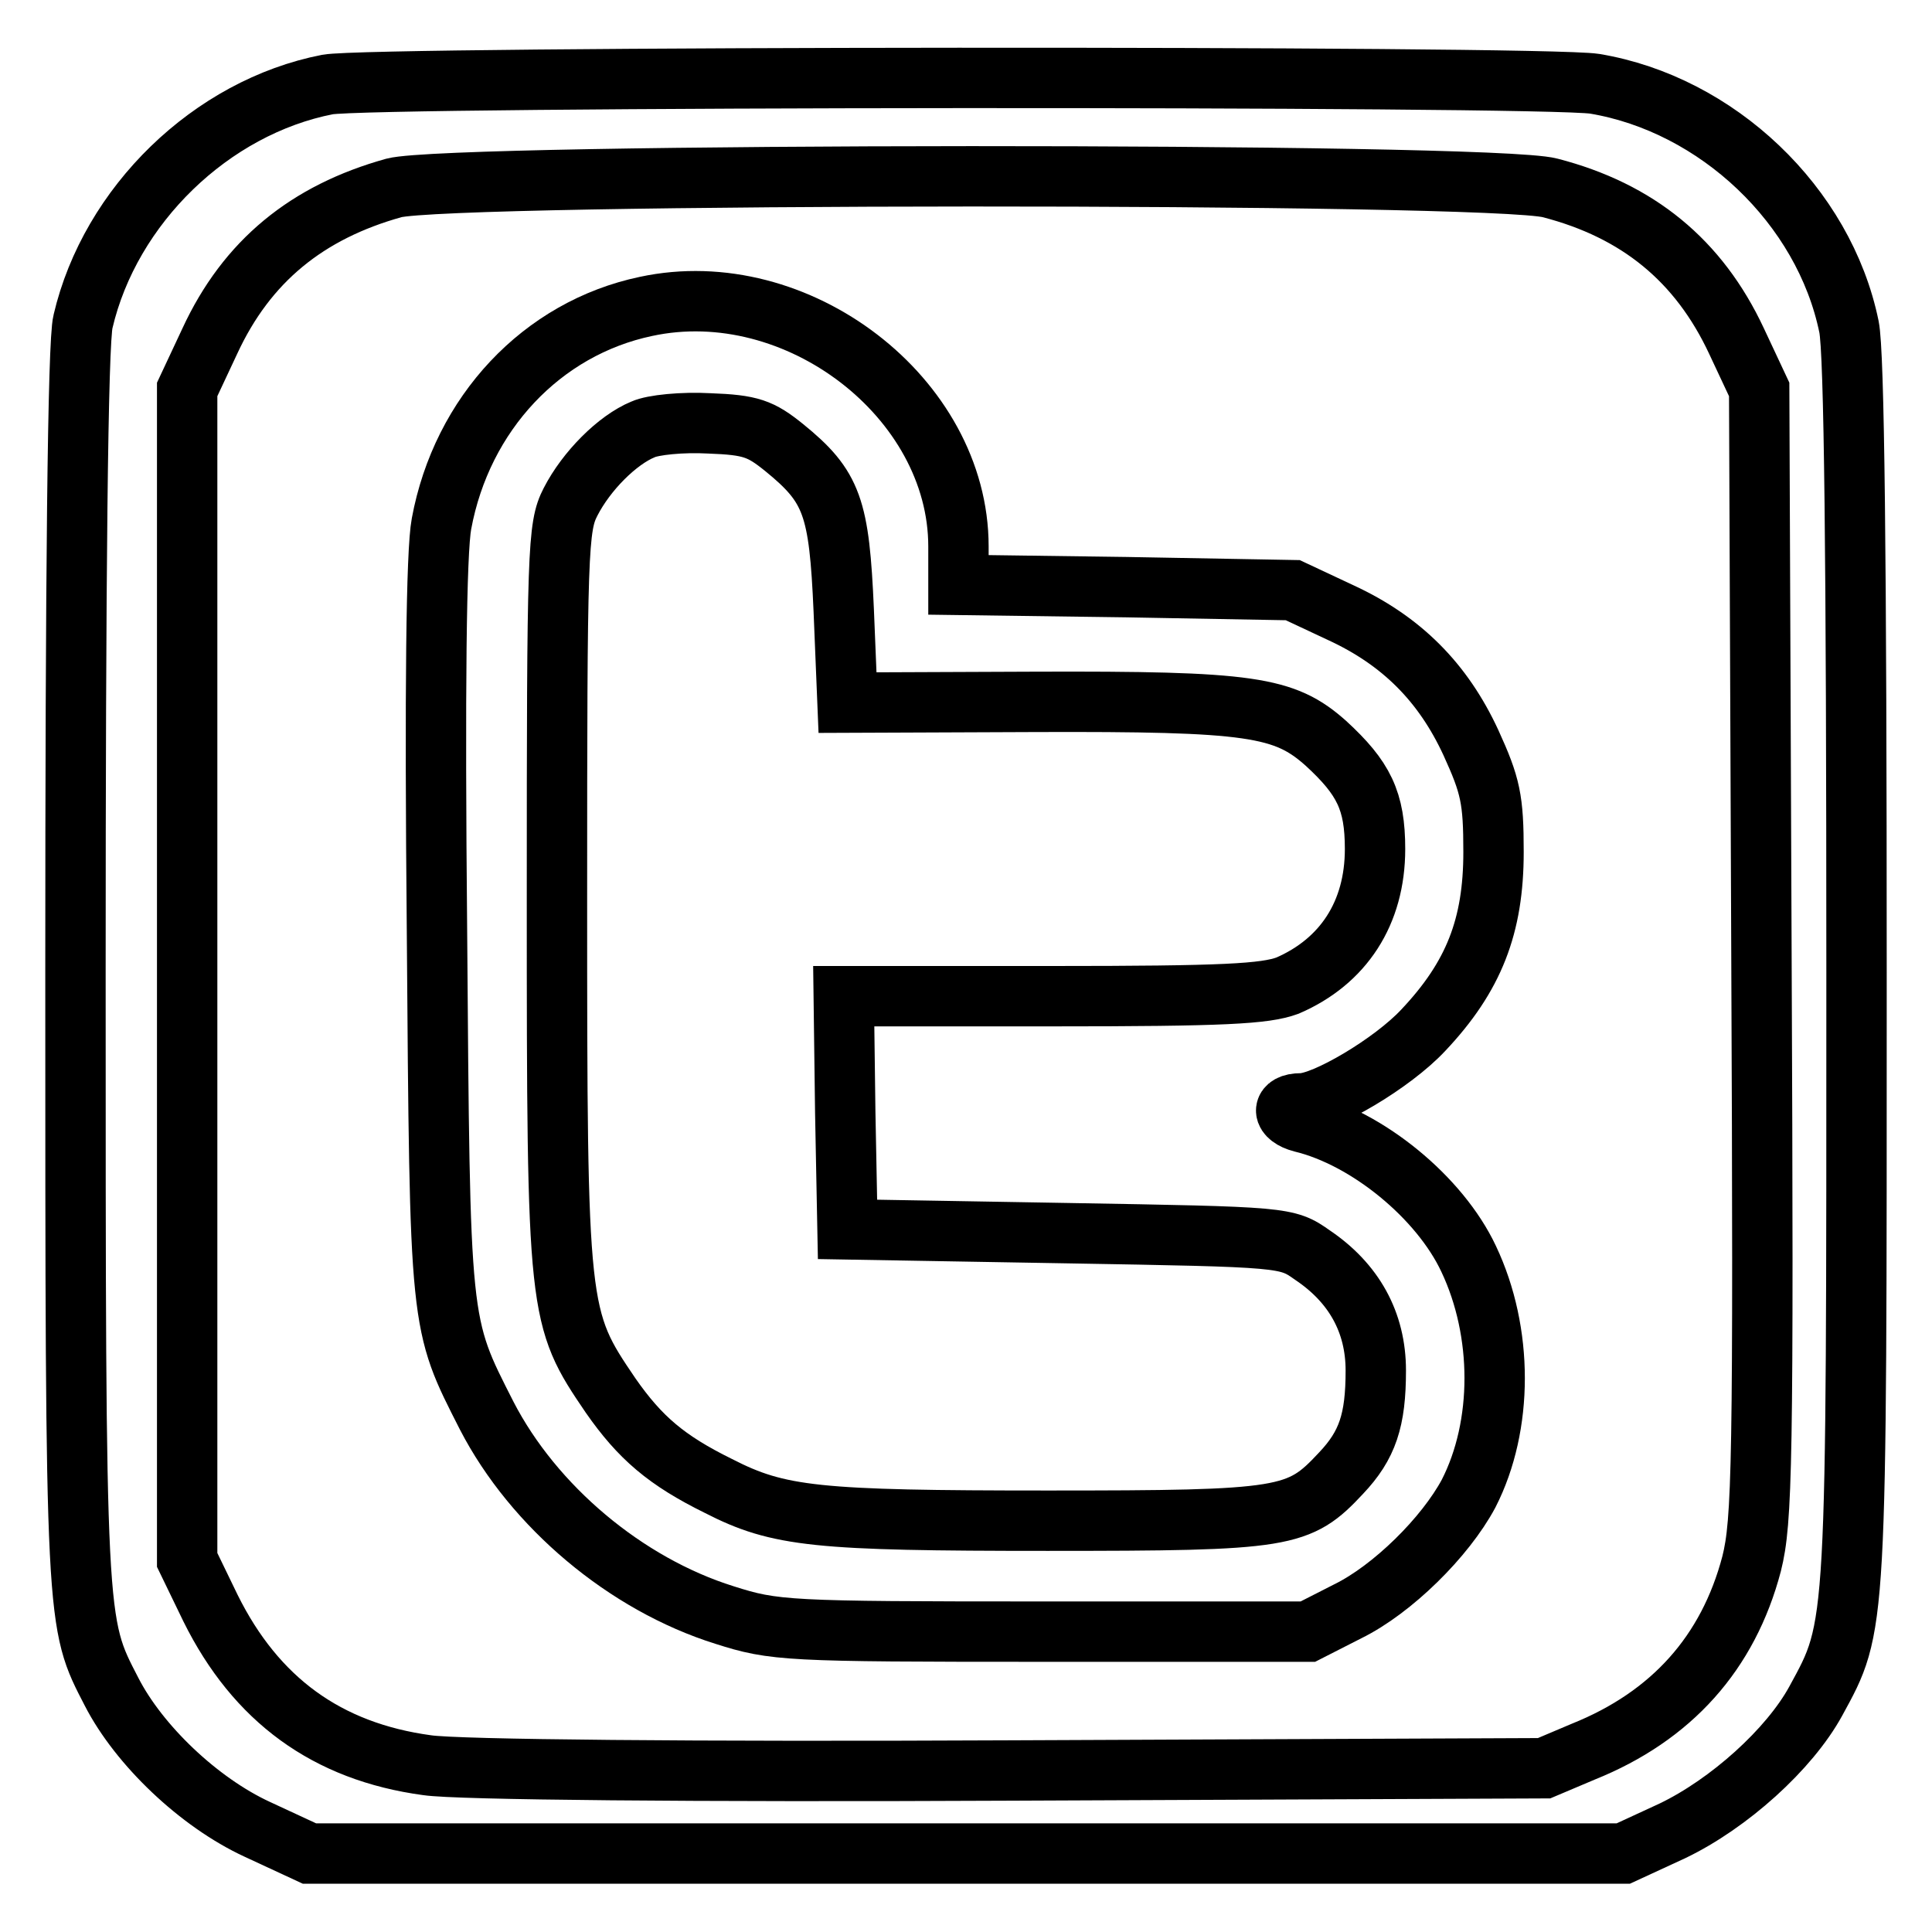
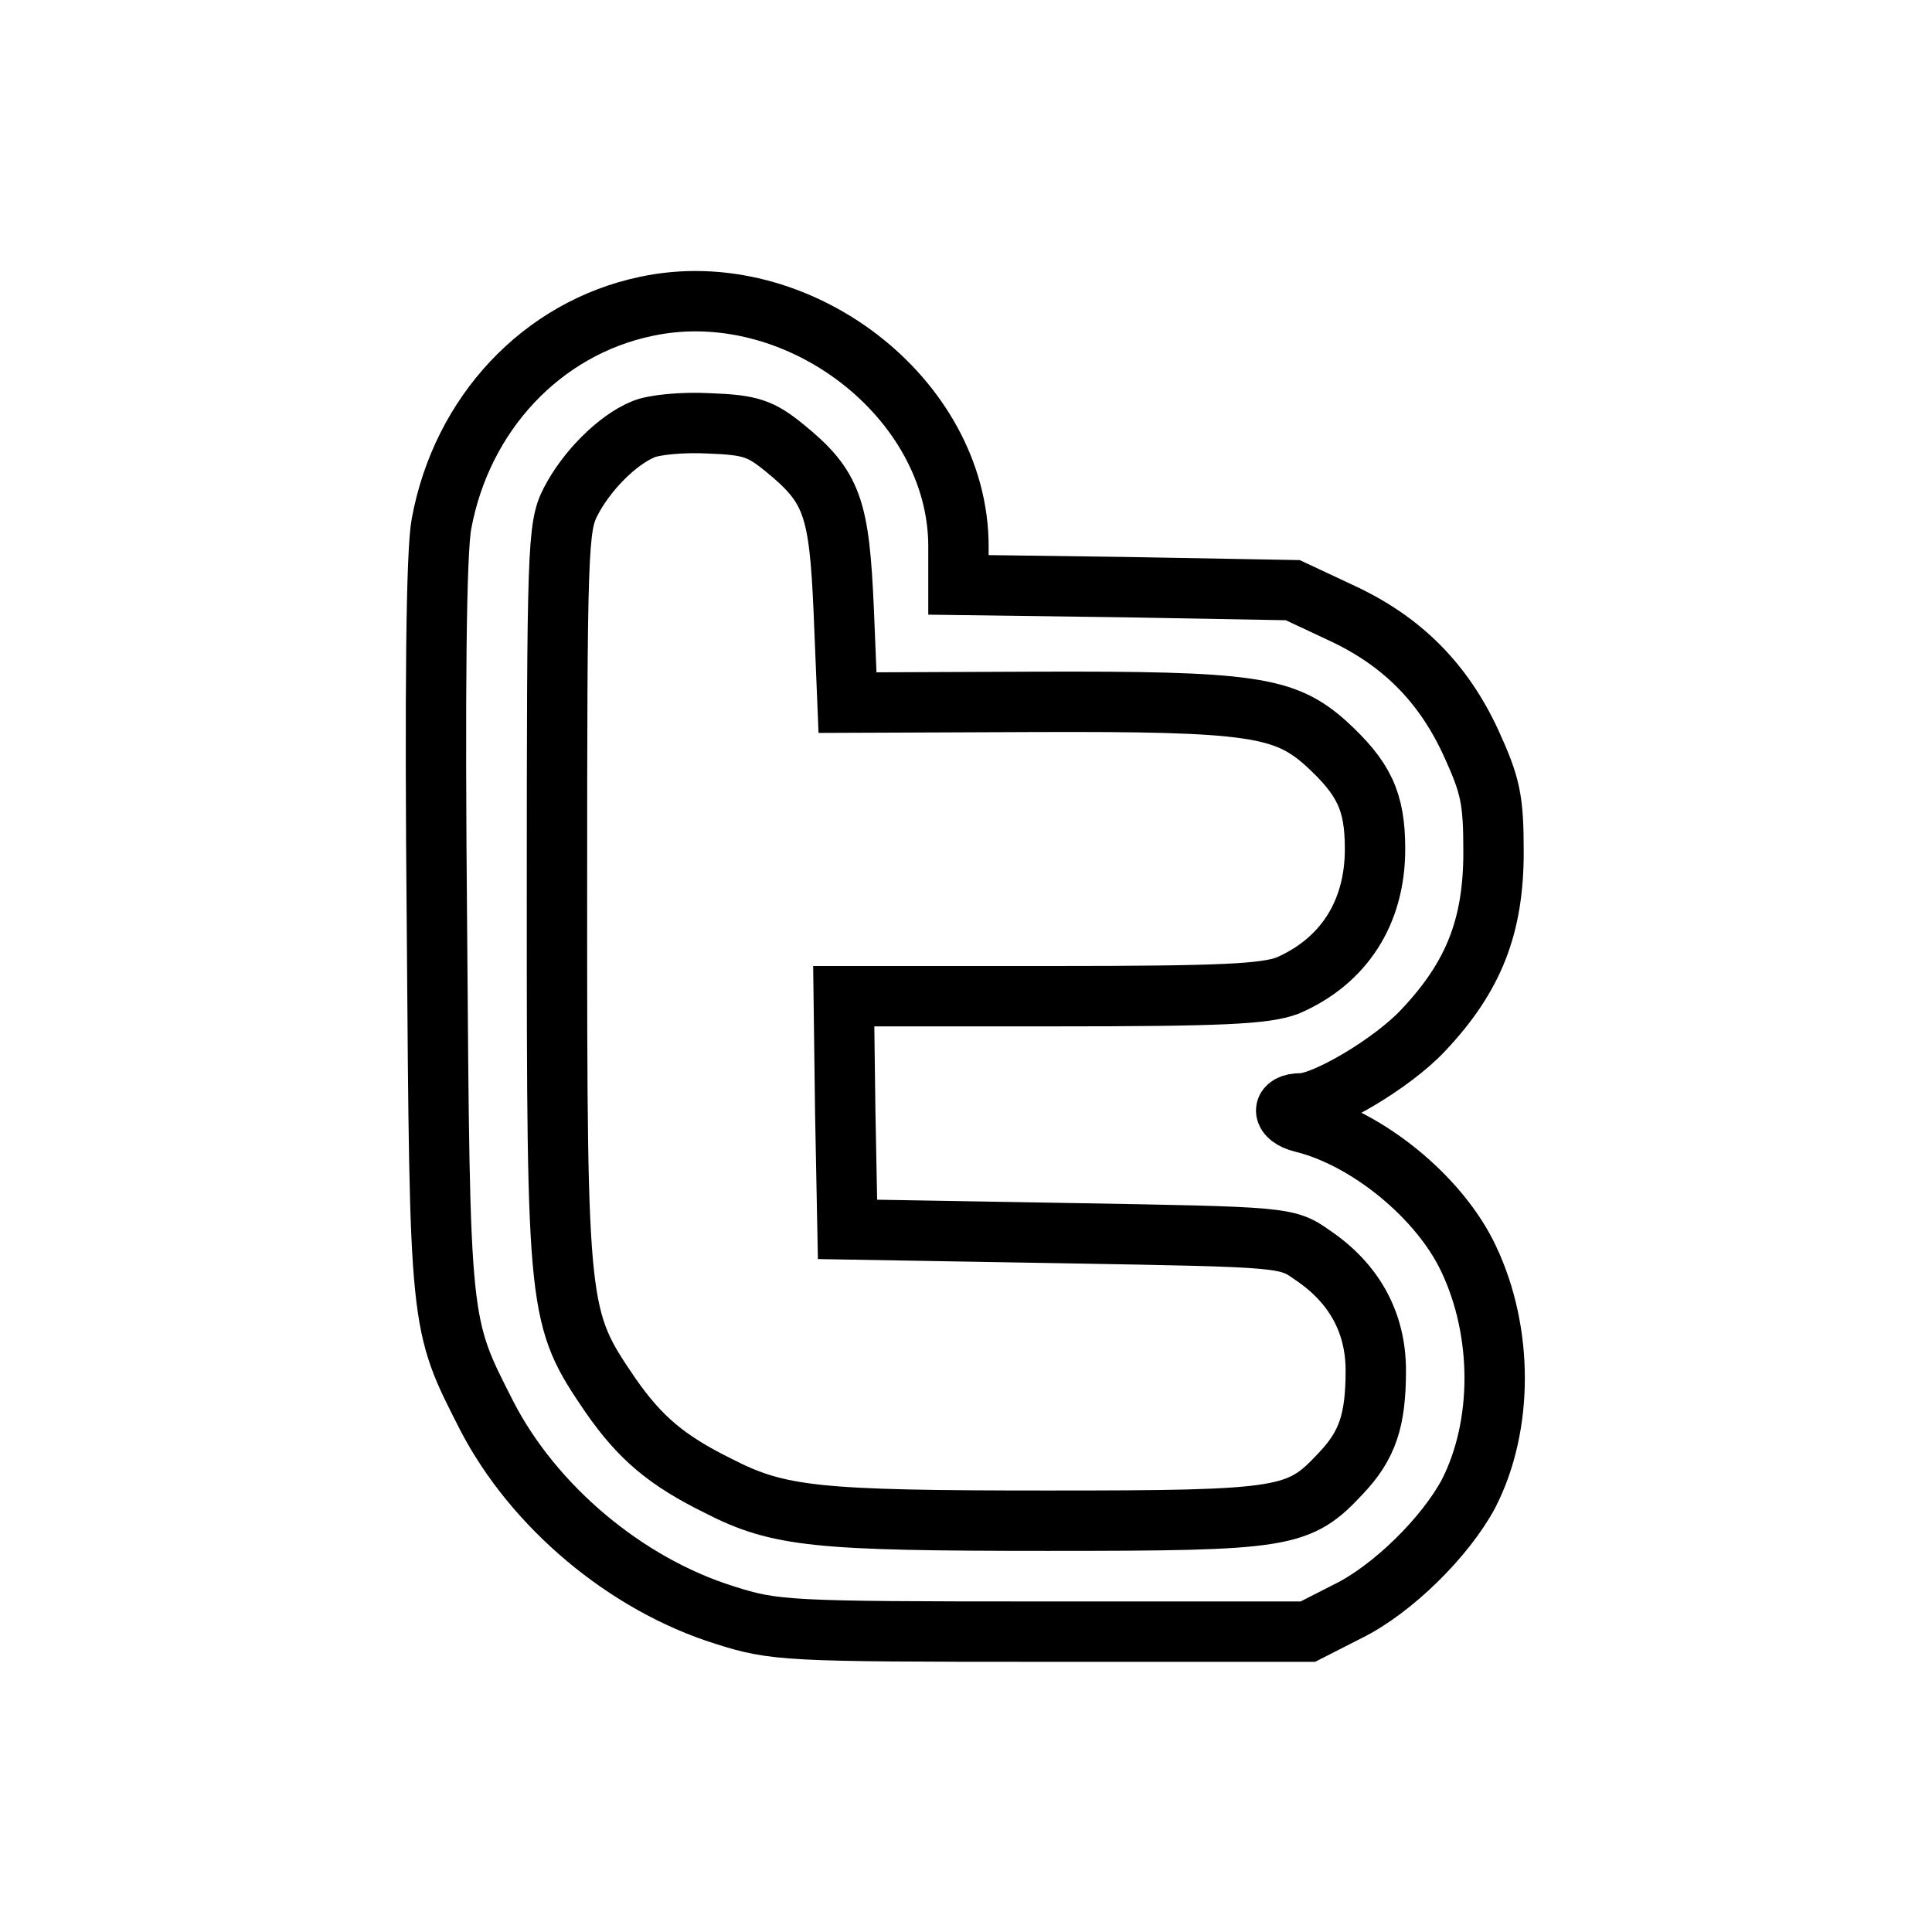
<svg xmlns="http://www.w3.org/2000/svg" version="1.1" x="0px" y="0px" viewBox="0 0 256 256" enable-background="new 0 0 256 256" xml:space="preserve">
  <g>
    <g>
-       <path stroke-width="8" fill-opacity="0" stroke="#000000" d="M43.4,11.2c-15.4,3-28.8,16-32.4,31.4c-0.7,2.7-1,34.3-1,86c0,87.4,0,86.3,4.8,95.6  c3.6,7,11.5,14.6,19.3,18.2l6.9,3.2H128h87.1l6.5-3c7.5-3.6,15.5-10.8,19-17.2c5.5-10.1,5.4-8.7,5.4-96.5c0-55.3-0.3-82.2-1-85.6  c-3.3-16.1-17.5-29.5-33.7-32.2C204.2,10,49.3,10.1,43.4,11.2z M205.4,24.9c11.6,3,19.7,9.6,24.7,20.3l3,6.4l0.3,74.7  c0.3,67.9,0.1,75.3-1.3,80.9c-3.1,11.8-10.6,20.2-22.3,24.9l-5.2,2.2l-70.6,0.3c-42.1,0.2-73.4-0.1-77.4-0.7  c-13.3-1.8-22.7-8.7-28.7-20.8l-3.1-6.4v-77.6V51.6l3-6.4c4.9-10.6,12.9-17.1,24.4-20.3C59.8,22.9,197.5,22.8,205.4,24.9z" />
      <path stroke-width="8" fill-opacity="0" stroke="#000000" d="M85.6,40.6c-13.8,2.9-24.4,14.2-27.1,28.8c-0.7,3.7-0.9,22-0.6,53.8c0.4,53,0.3,52,6.6,64.4  c6.2,12,18.4,22.3,31.5,26.4c6.6,2.1,8.2,2.2,42.1,2.2h35.2l5.3-2.7c5.9-2.9,12.9-9.8,16-15.6c4.6-9,4.6-21.4,0-31.1  c-3.8-8.1-13.4-16-22.1-18.1c-2.7-0.7-2.8-2.5-0.1-2.5c3.1,0,12.1-5.3,16.2-9.7c6.7-7.1,9.3-13.8,9.3-23.6c0-7-0.4-8.8-3-14.5  c-3.7-8-9.2-13.5-17.2-17.2l-6.4-3l-22.1-0.4L127,77.5v-5.1C127,52.7,105.6,36.3,85.6,40.6z M103.9,59.3c6.4,5.2,7.3,7.9,7.9,21.6  l0.5,12.2l24.8-0.1c28.7-0.1,33.1,0.6,38.6,5.5c5,4.6,6.5,7.6,6.5,14c0,8.5-4.2,14.9-11.6,18.1c-3,1.1-8.4,1.4-31.2,1.4h-27.6  l0.2,15.4l0.3,15.5l29.1,0.5c28.9,0.5,29.1,0.5,32.5,2.9c5.5,3.7,8.4,8.9,8.4,15.3c0,6.6-1.1,9.9-4.6,13.6  c-5.6,6-7.2,6.3-38.9,6.3c-30.6,0-35.6-0.5-43.6-4.6c-6.9-3.4-10.4-6.4-14.3-12c-7-10.3-7.1-10.8-7.1-65.9  c0-46.3,0.1-49.2,1.8-52.5c2.1-4.1,6.2-8.2,9.6-9.6c1.3-0.6,5.2-1,8.8-0.8C99.5,56.3,100.8,56.8,103.9,59.3z" />
    </g>
  </g>
</svg>